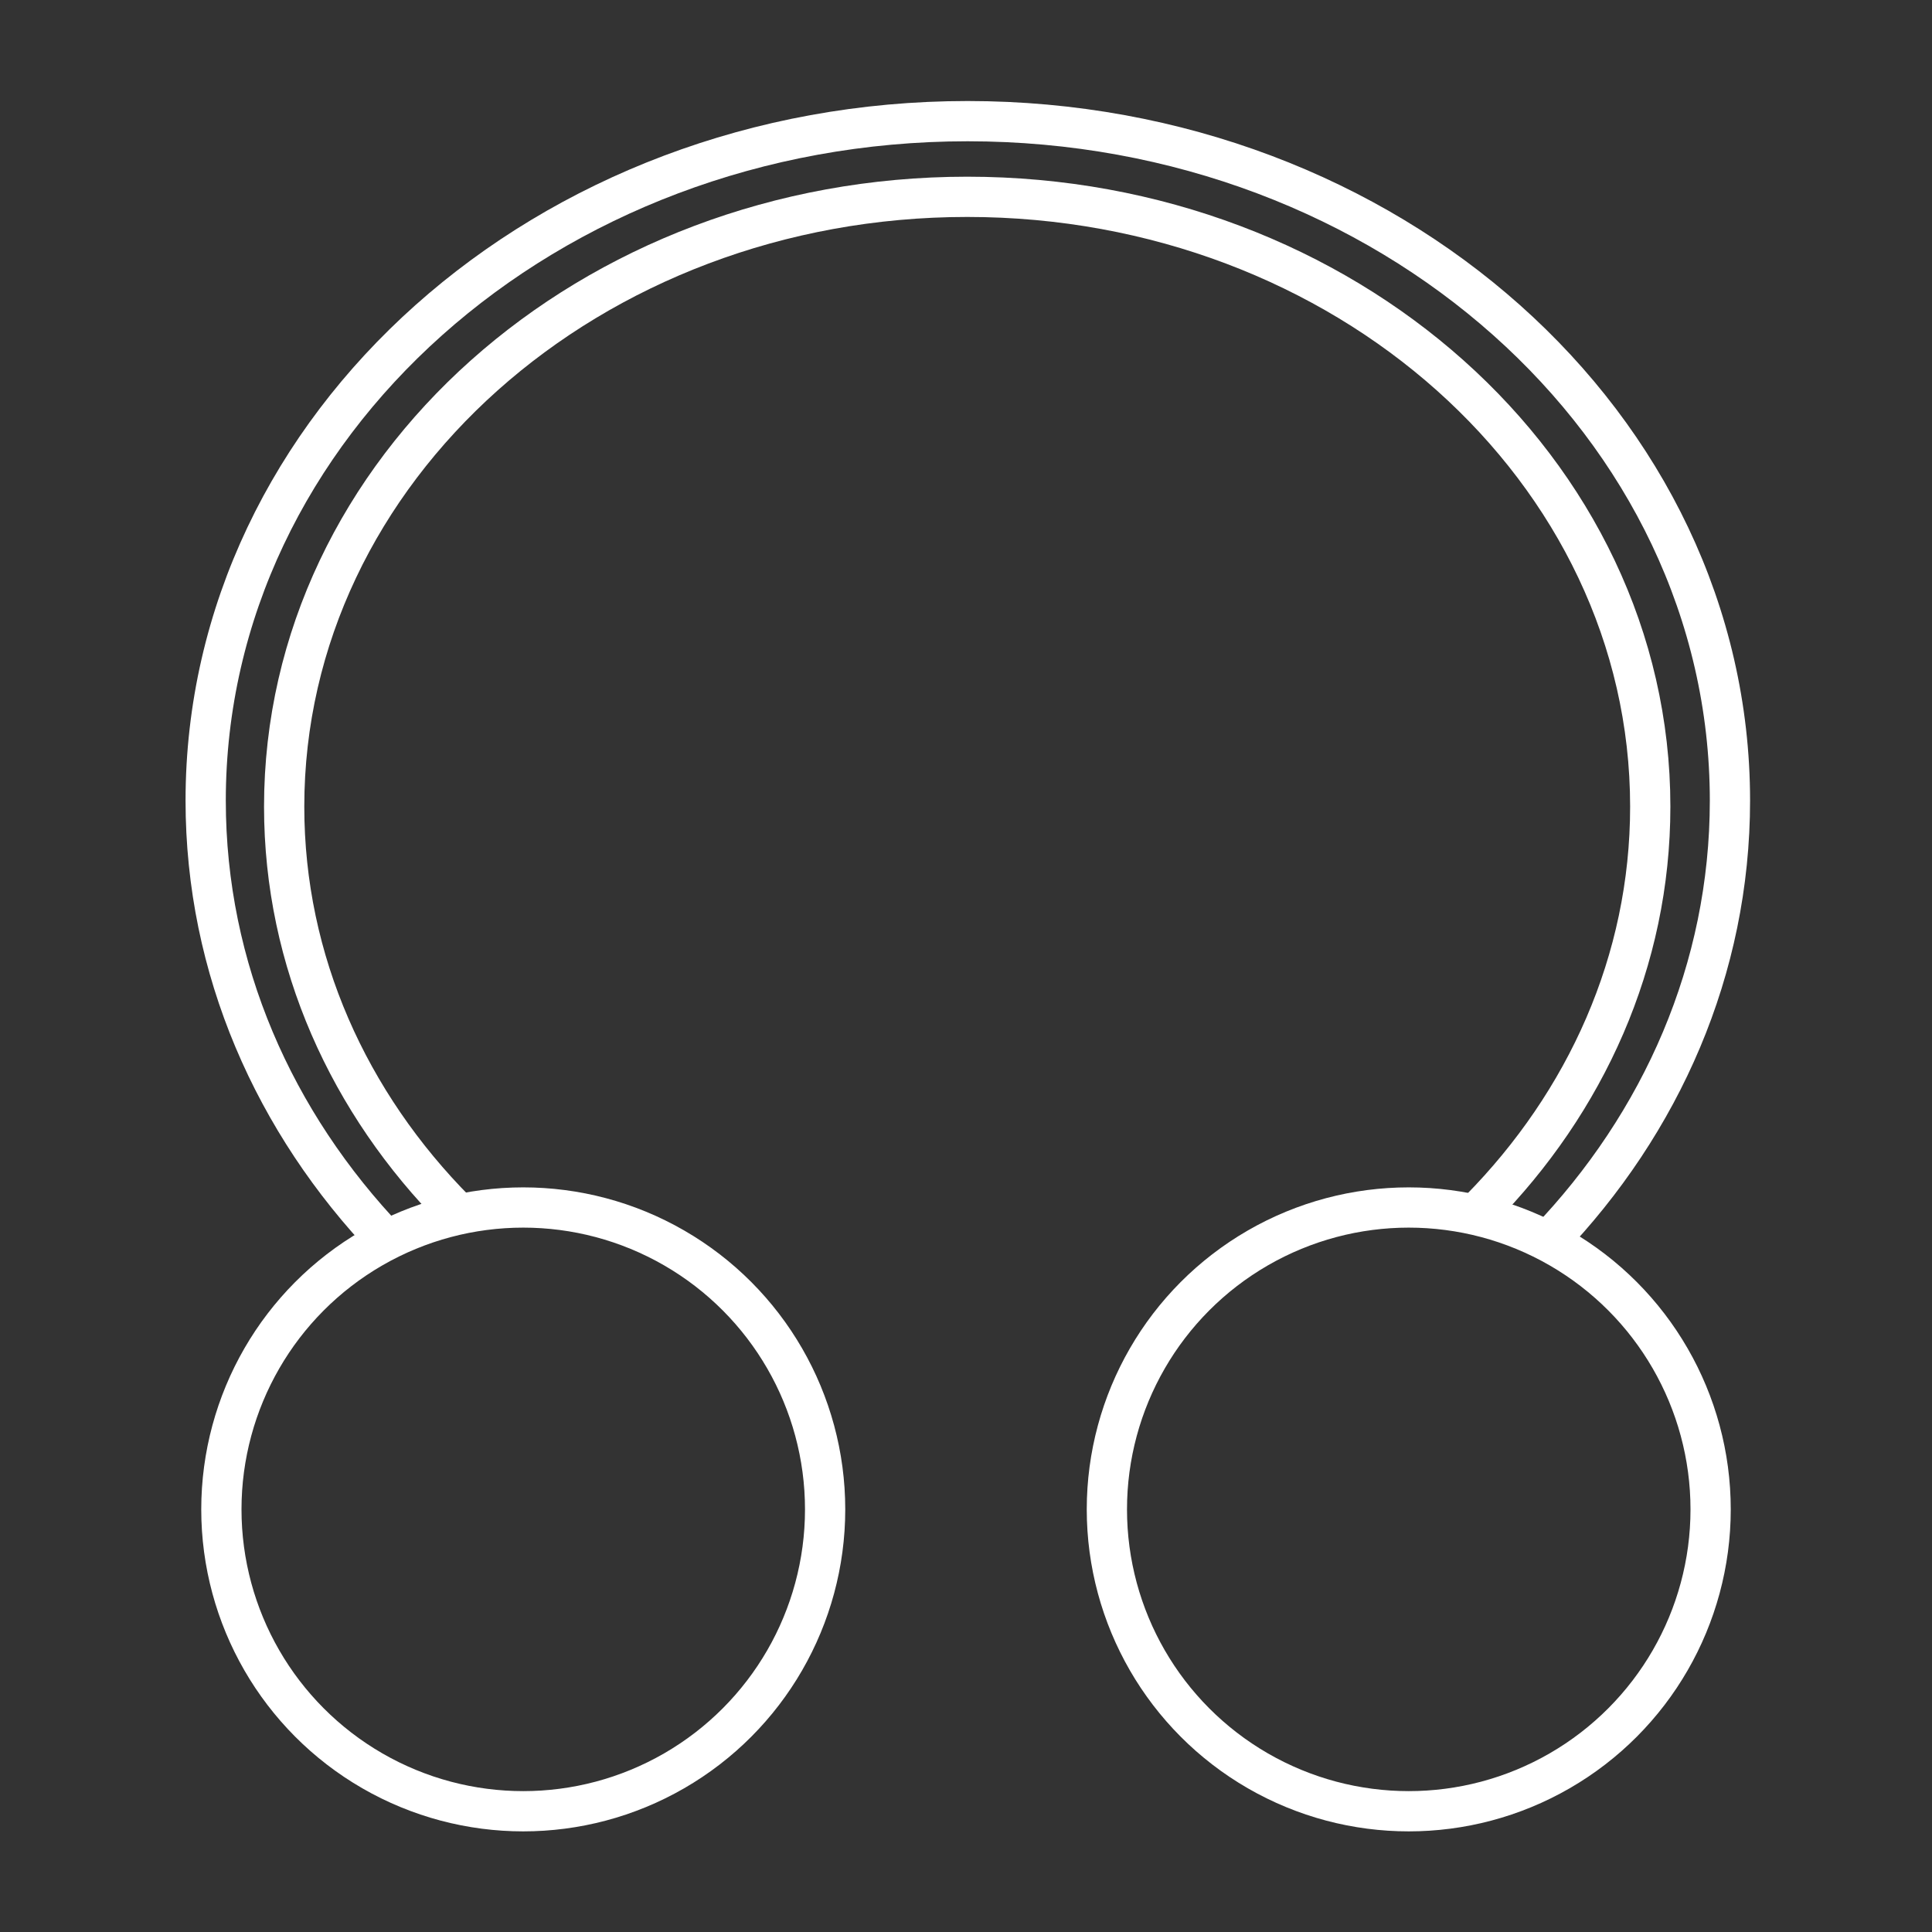
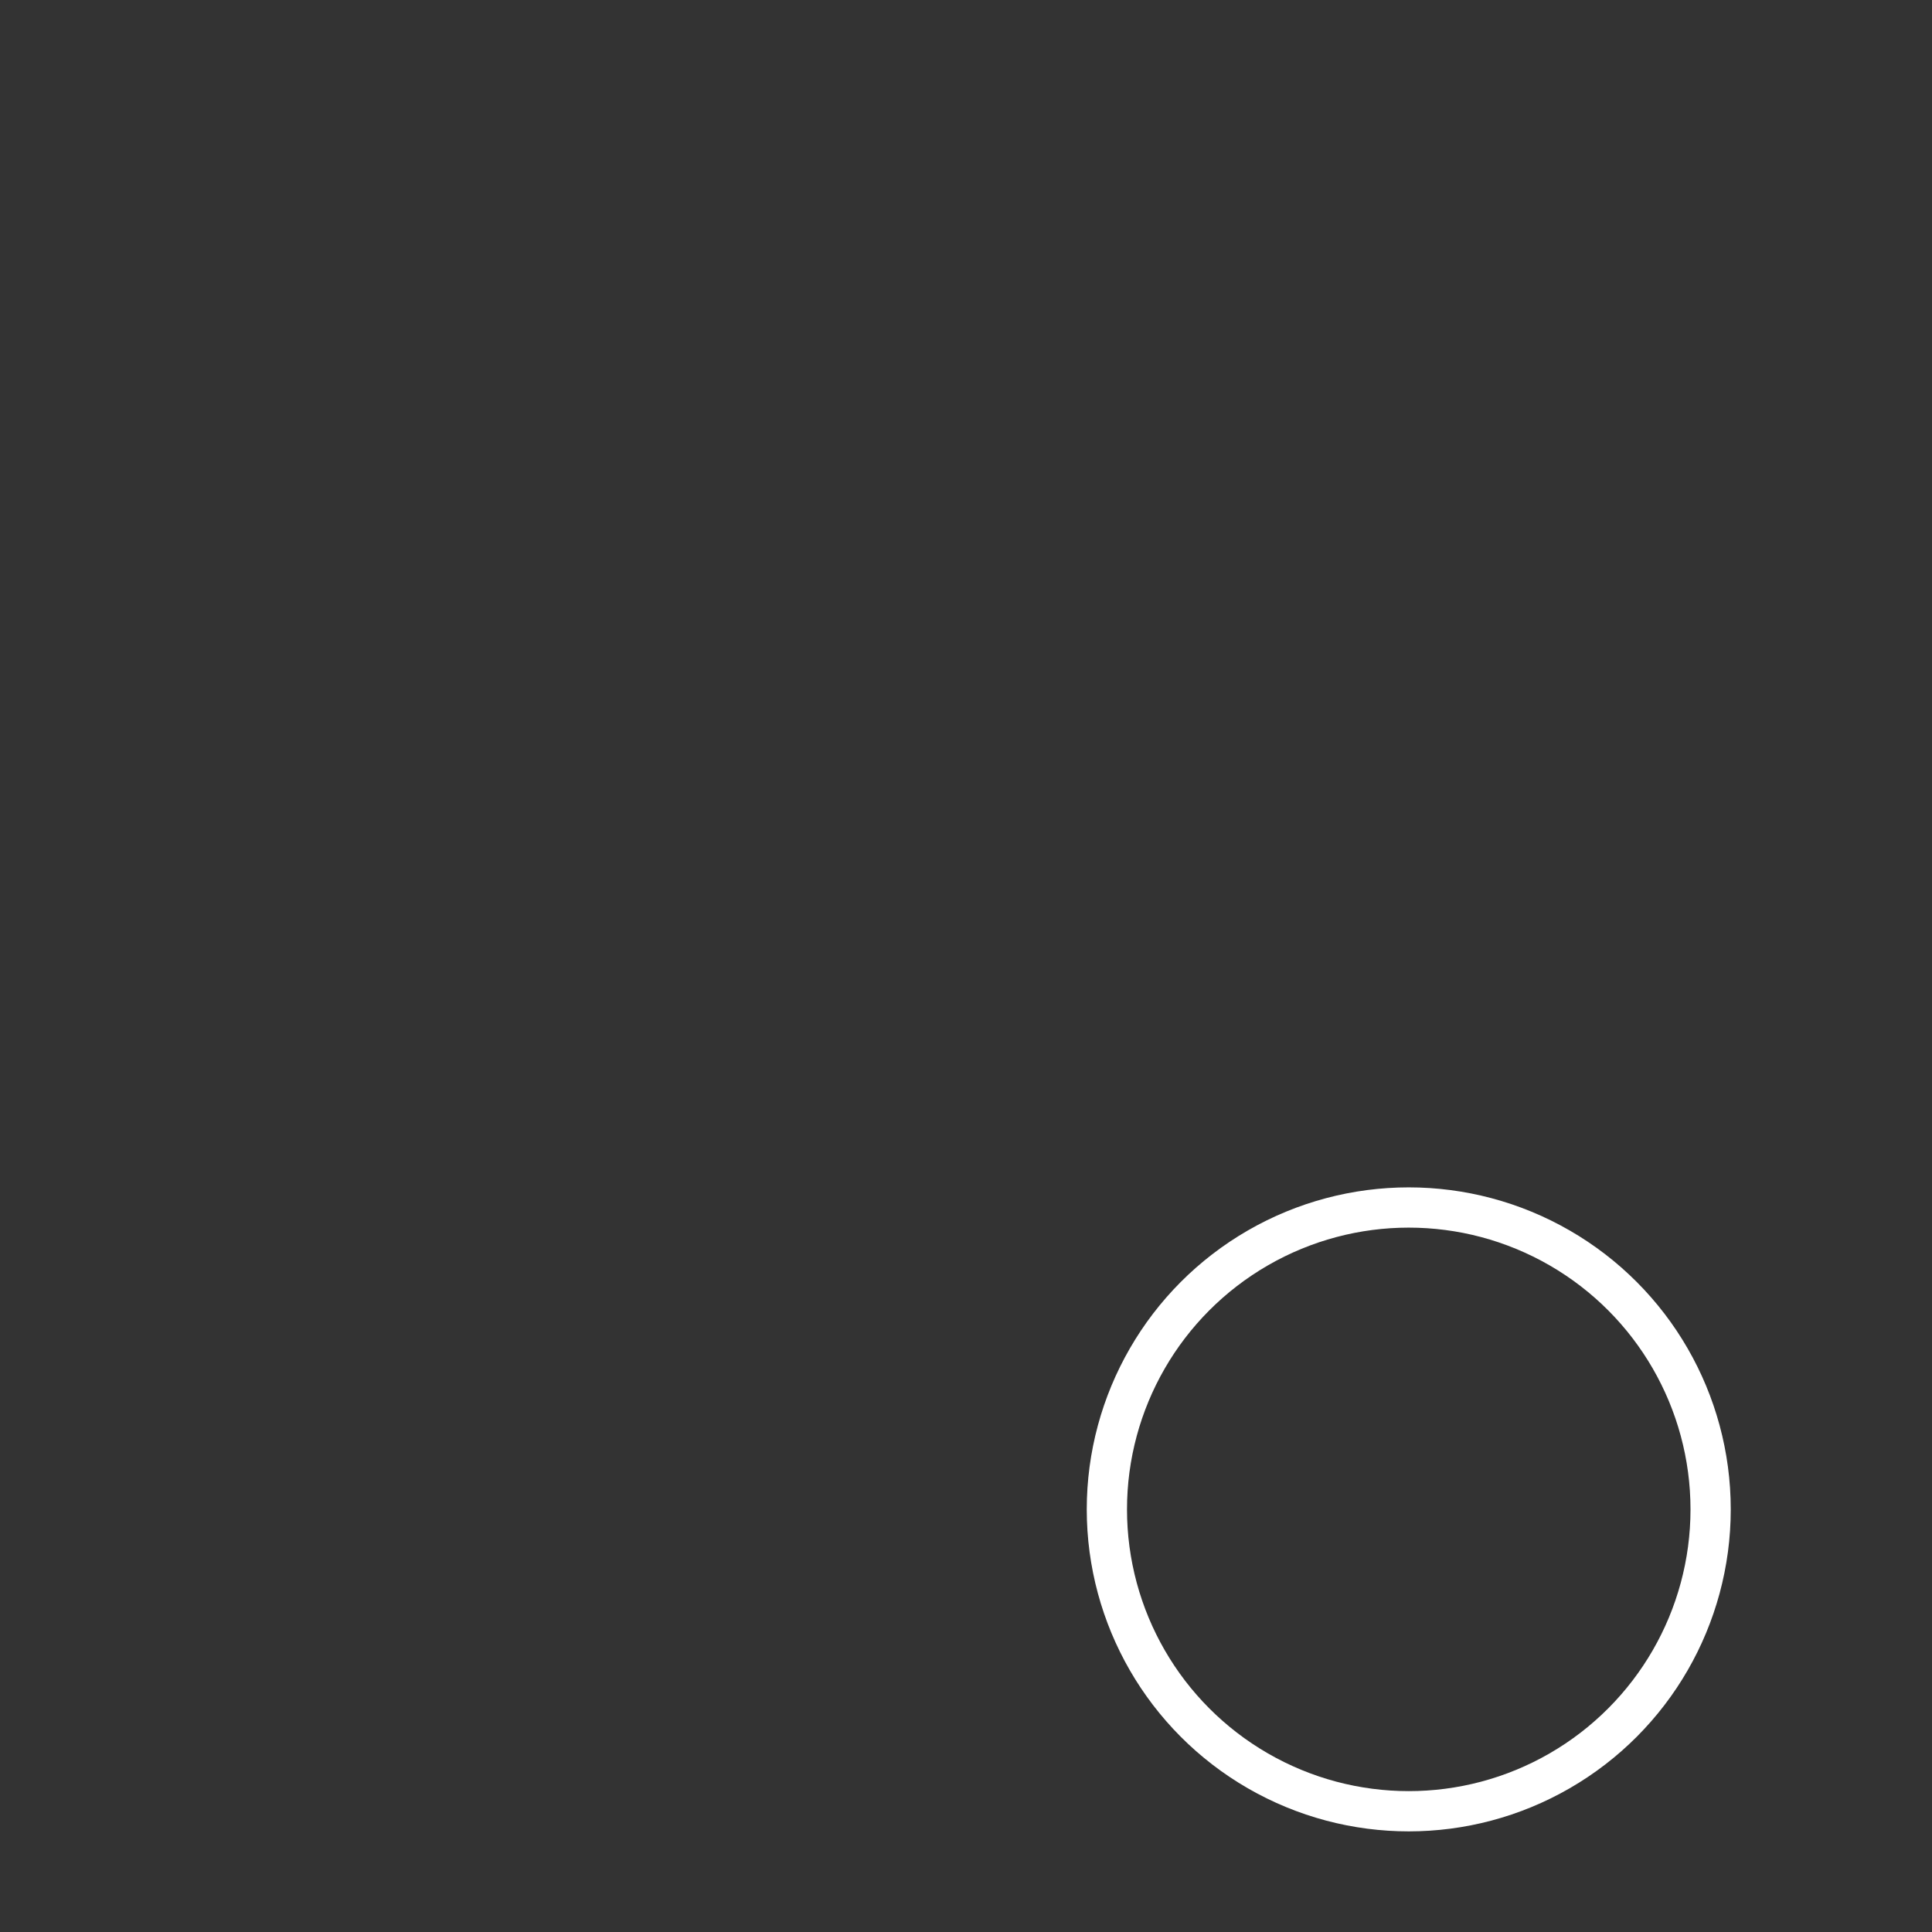
<svg xmlns="http://www.w3.org/2000/svg" id="Icon" viewBox="0 0 48 48">
  <rect x="0" y="0" width="48" height="48" fill="#333333" stroke="none" />
  <defs>
    <style>.cls-1{fill:none;stroke:#fff;stroke-miterlimit:10;}</style>
  </defs>
-   <circle class="cls-1" cx="13" cy="37.5" r="7.5" />
  <circle class="cls-1" cx="35" cy="37.5" r="7.5" />
-   <path class="cls-1" d="M36.77,30.05c2.63-2.67,4.23-6.17,4.23-10.01,0-8.37-7.6-15.15-16.97-15.15S7.06,11.67,7.06,20.04c0,3.85,1.61,7.37,4.27,10.05" />
-   <path class="cls-1" d="M38.45,30.85c2.83-2.95,4.53-6.78,4.53-10.96,0-9.32-8.48-16.88-18.94-16.88S5.11,10.57,5.11,19.89c0,4.18,1.7,8,4.52,10.95" />
</svg>